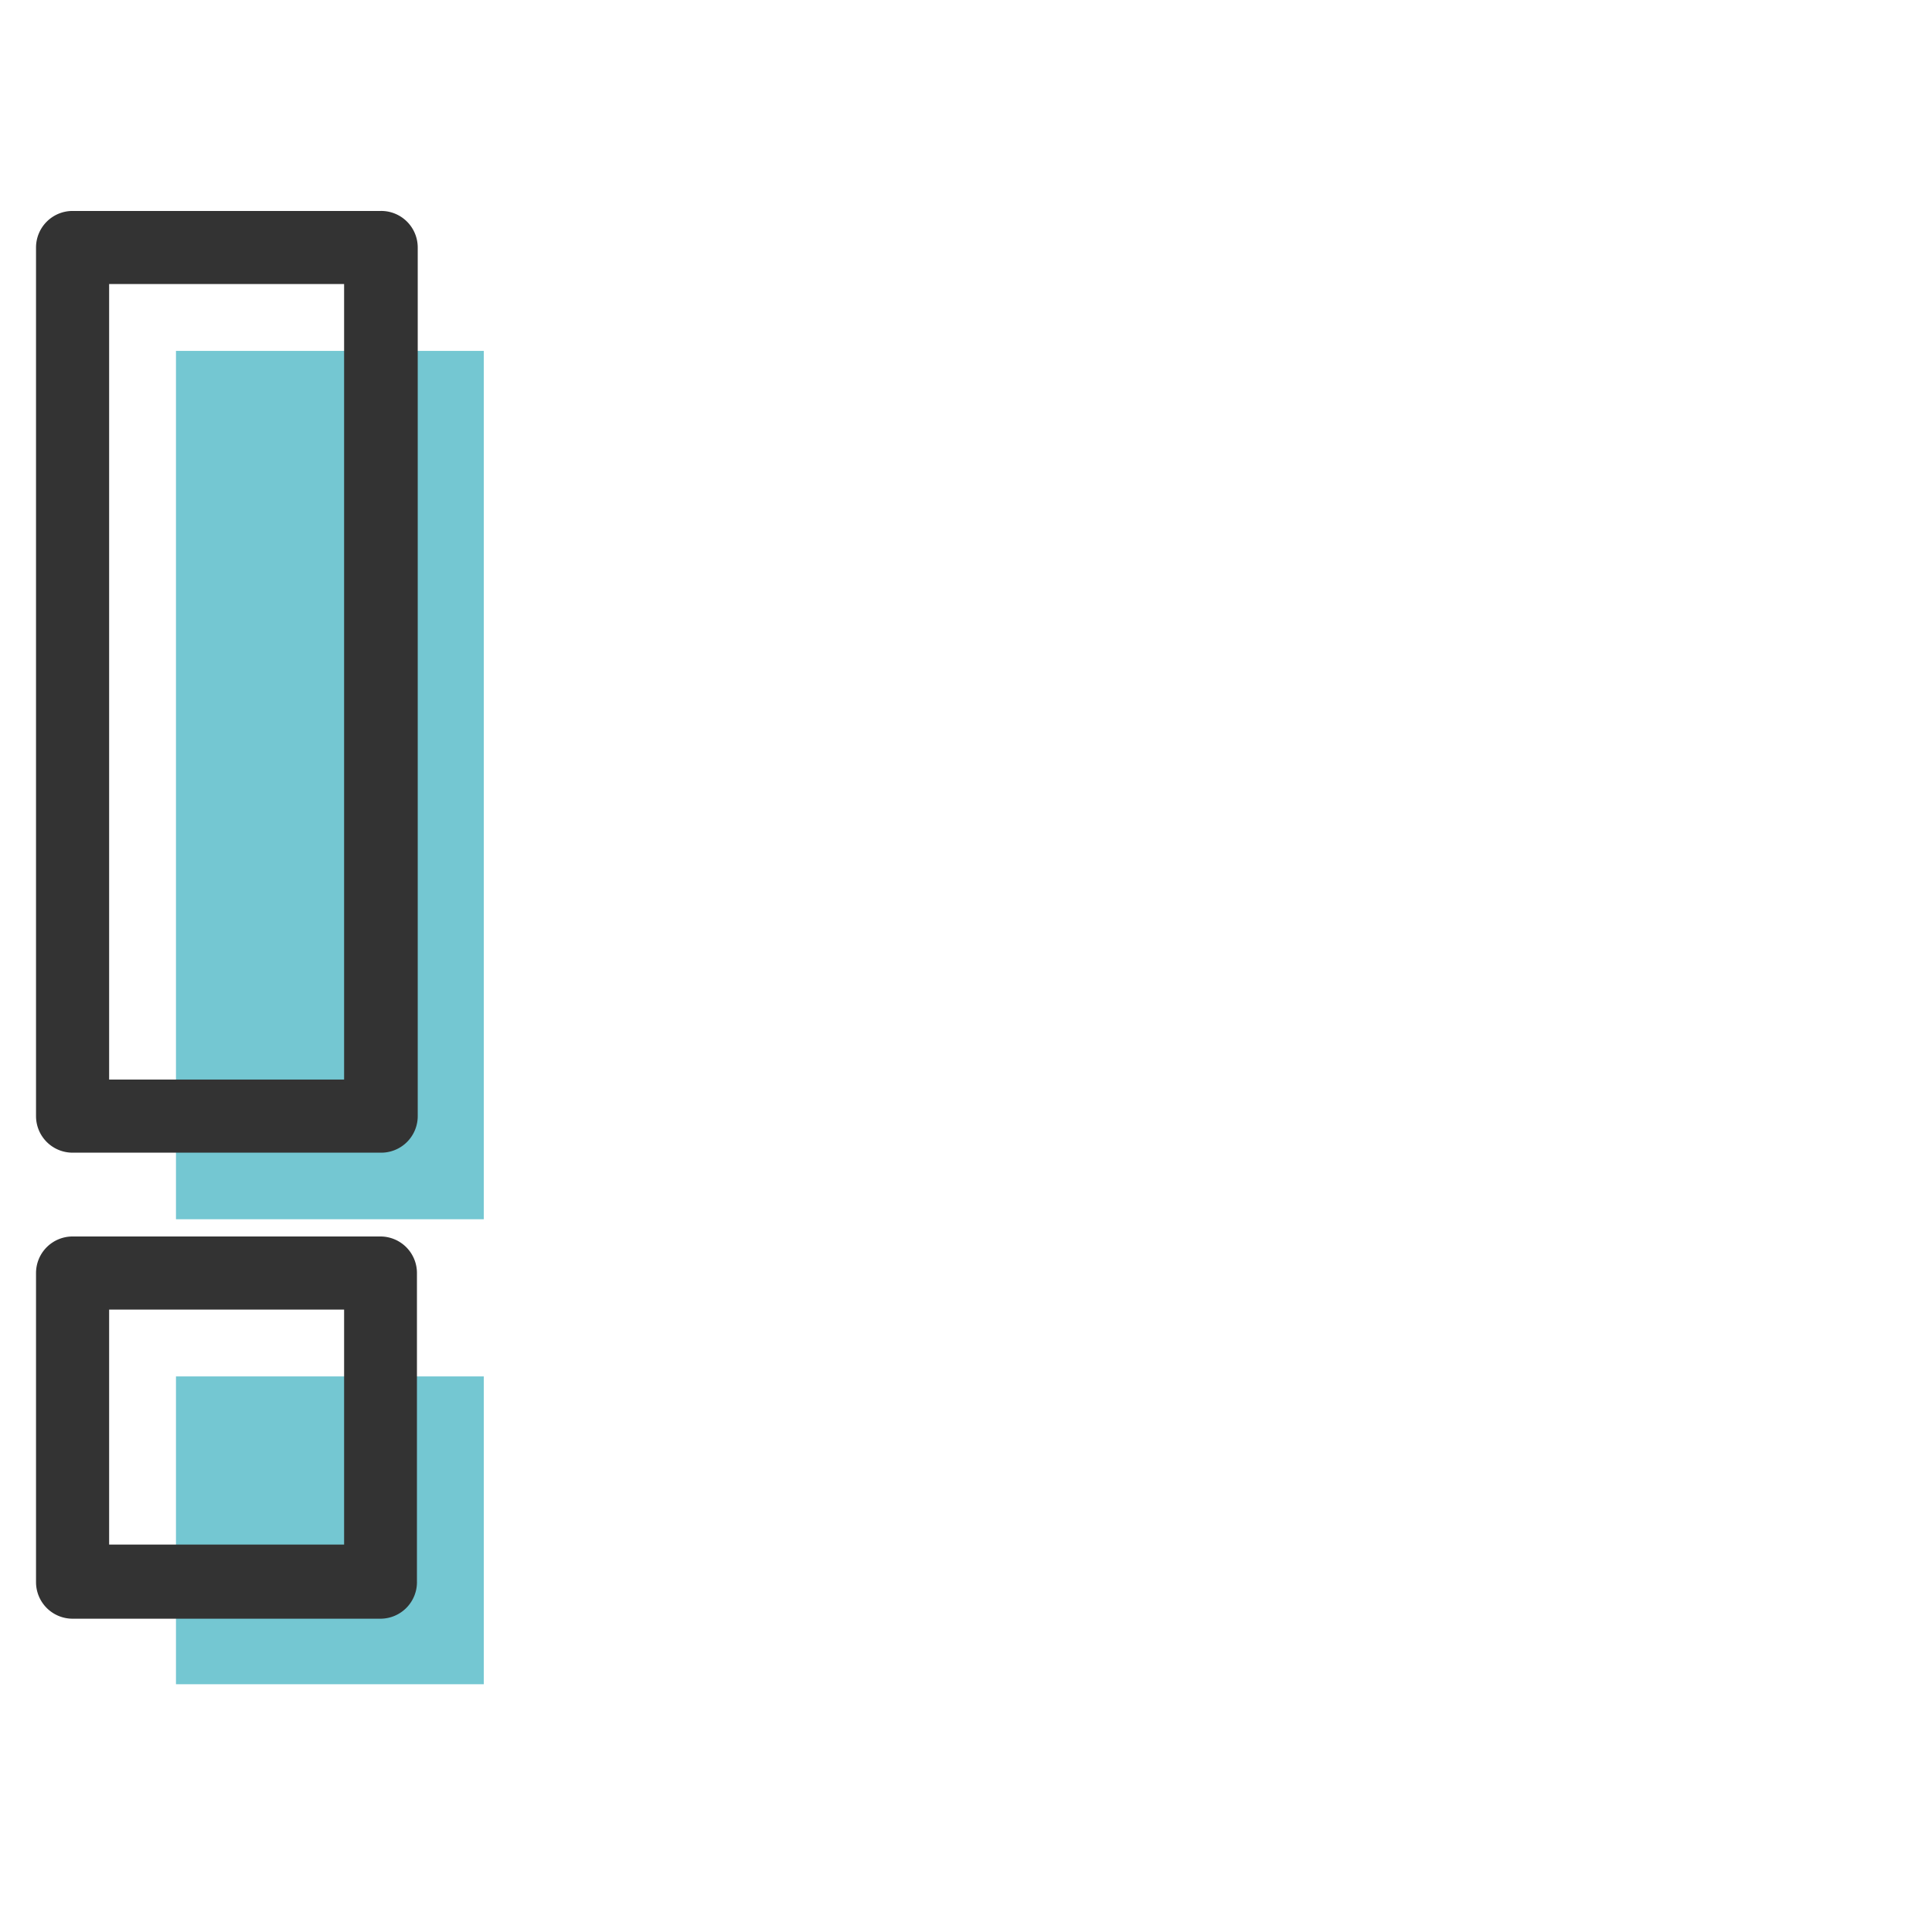
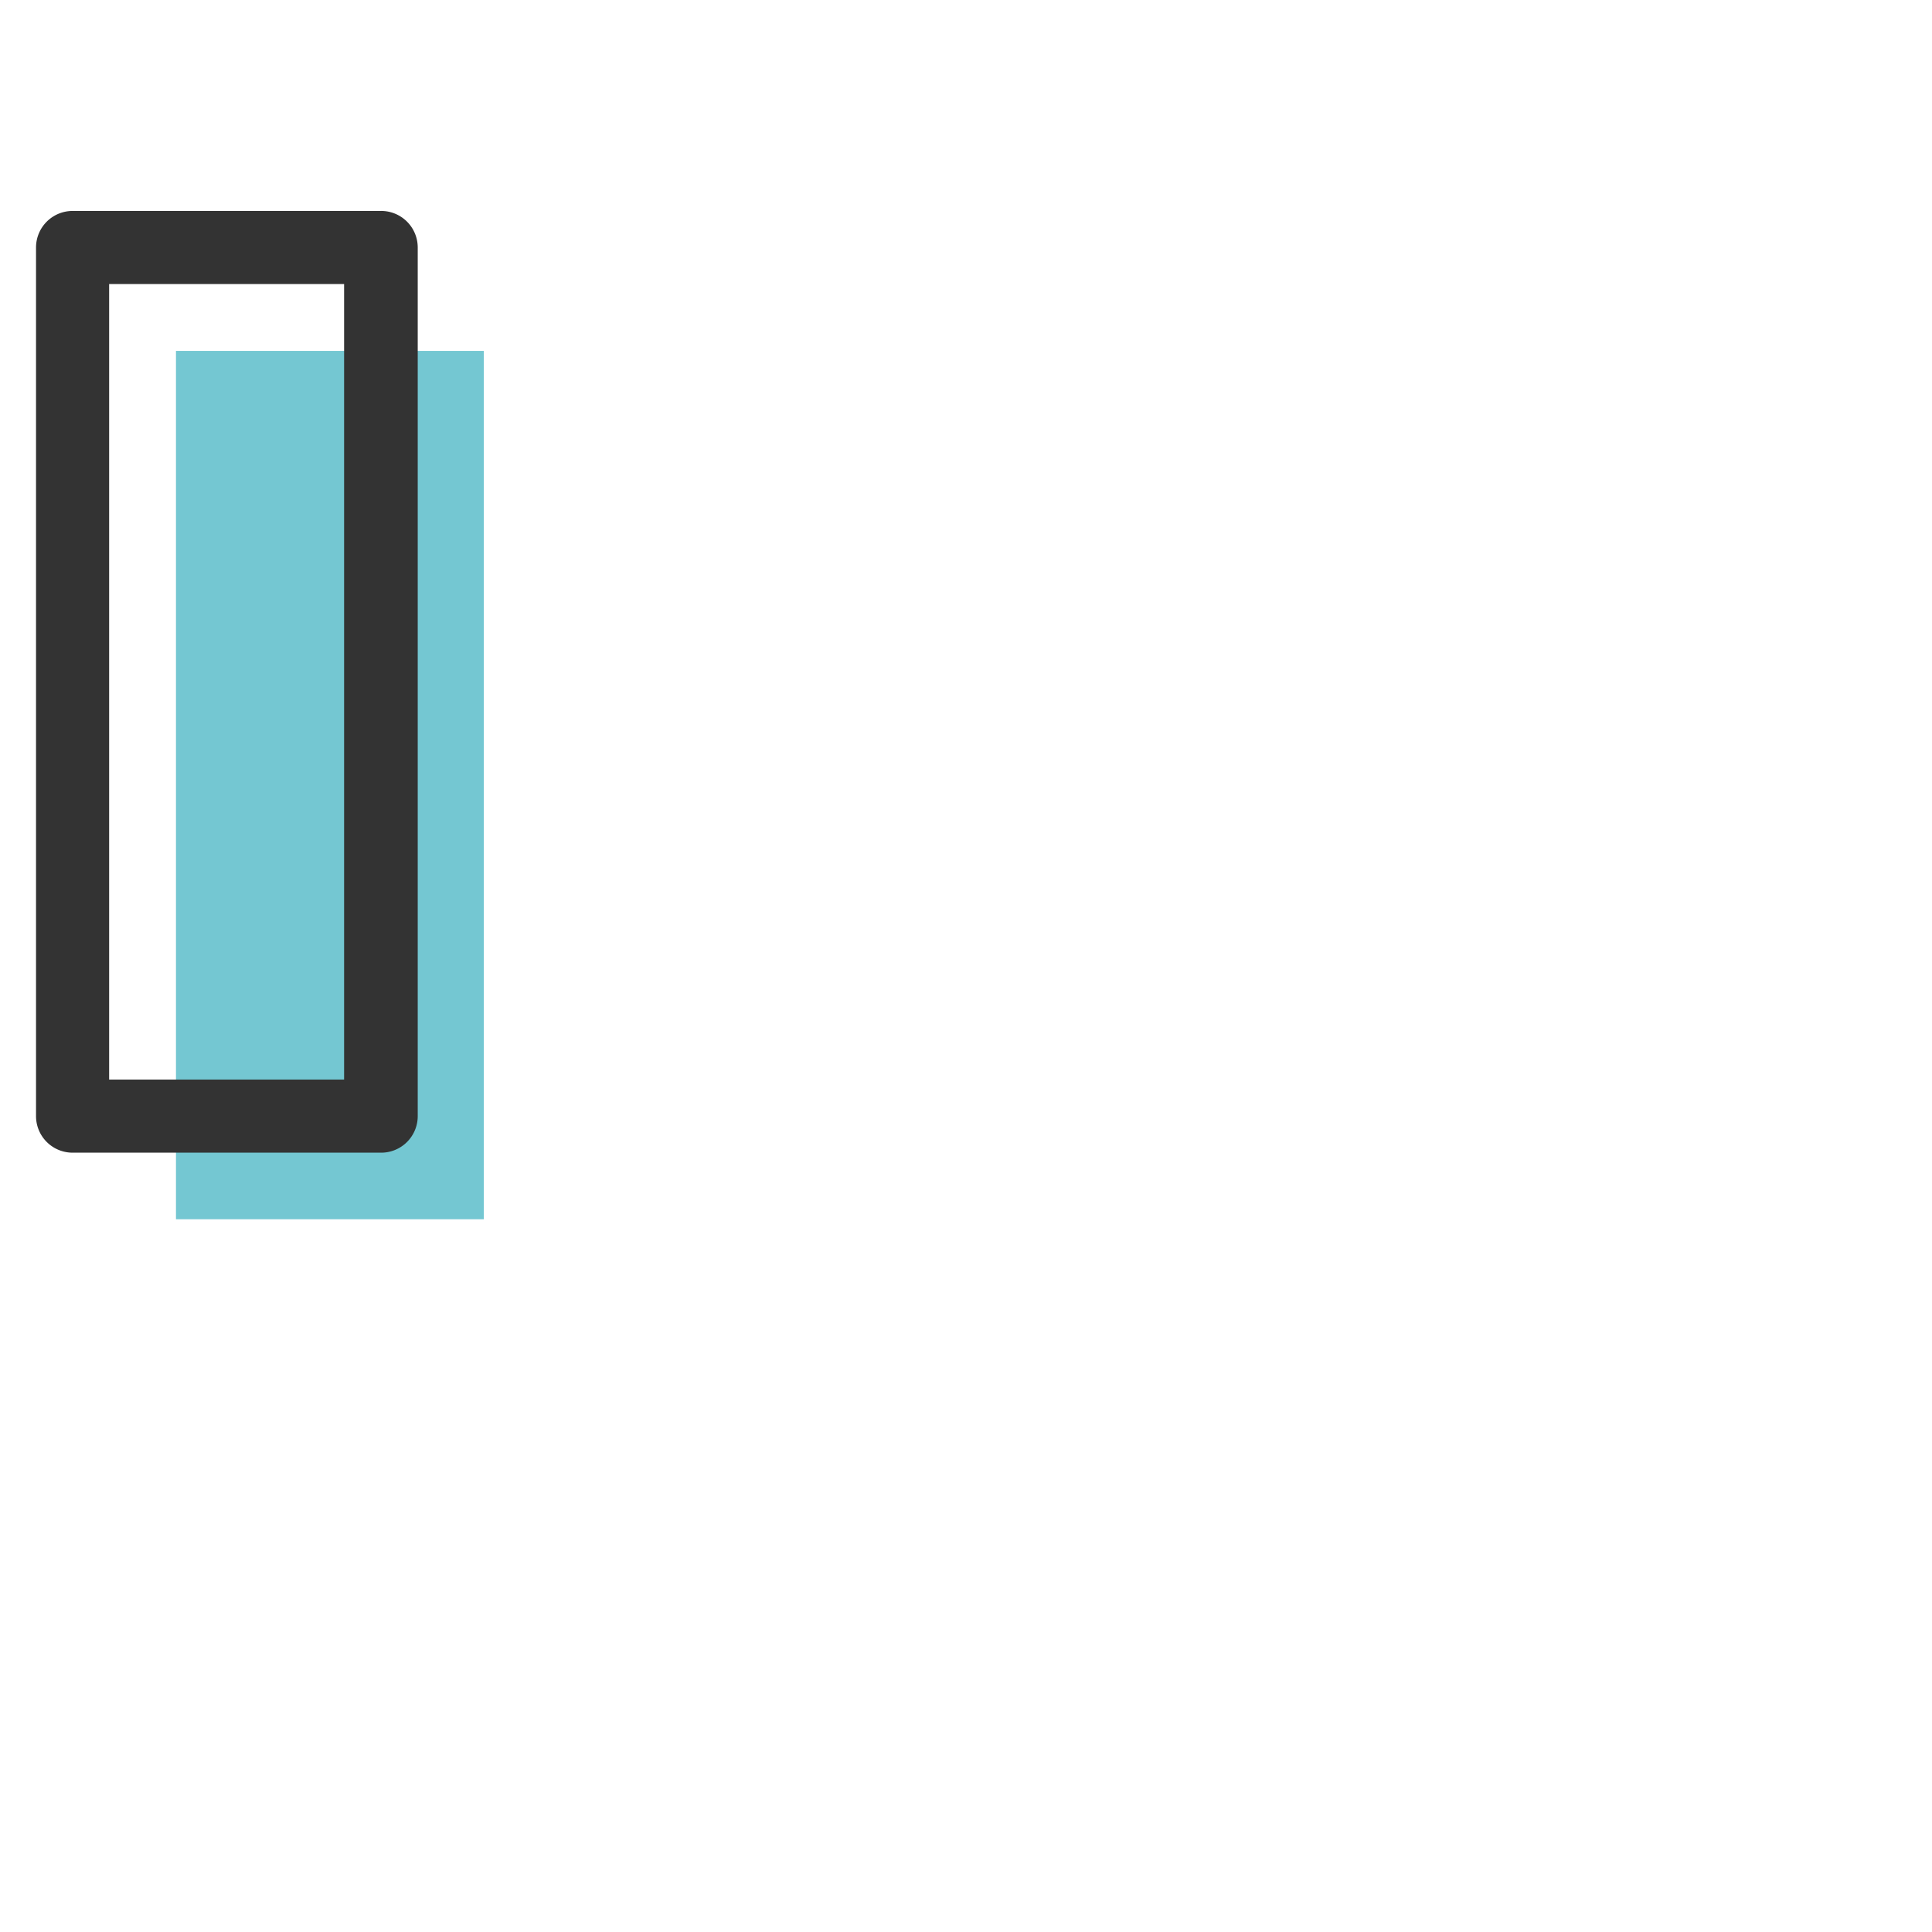
<svg xmlns="http://www.w3.org/2000/svg" id="Layer_1" data-name="Layer 1" viewBox="0 0 74 74">
  <defs>
    <style>.cls-1{fill:#74c7d2;}.cls-2{fill:#333;}</style>
  </defs>
  <title>city icon</title>
  <rect class="cls-1" x="6.74" y="13.44" width="11.79" height="33.26" />
-   <rect class="cls-1" x="6.74" y="52.72" width="11.79" height="11.79" />
  <path class="cls-2" d="M14.57,44.15H2.78a1.4,1.4,0,0,1-1.4-1.4V9.48a1.4,1.4,0,0,1,1.4-1.4H14.57A1.4,1.4,0,0,1,16,9.48V42.75A1.4,1.4,0,0,1,14.57,44.15ZM4.18,41.35h9V10.88h-9Z" />
-   <path class="cls-2" d="M14.57,62H2.78a1.4,1.4,0,0,1-1.4-1.4V48.76a1.4,1.4,0,0,1,1.4-1.4H14.57a1.4,1.4,0,0,1,1.4,1.4v11.8A1.4,1.4,0,0,1,14.57,62ZM4.18,59.16h9v-9h-9Z" />
</svg>